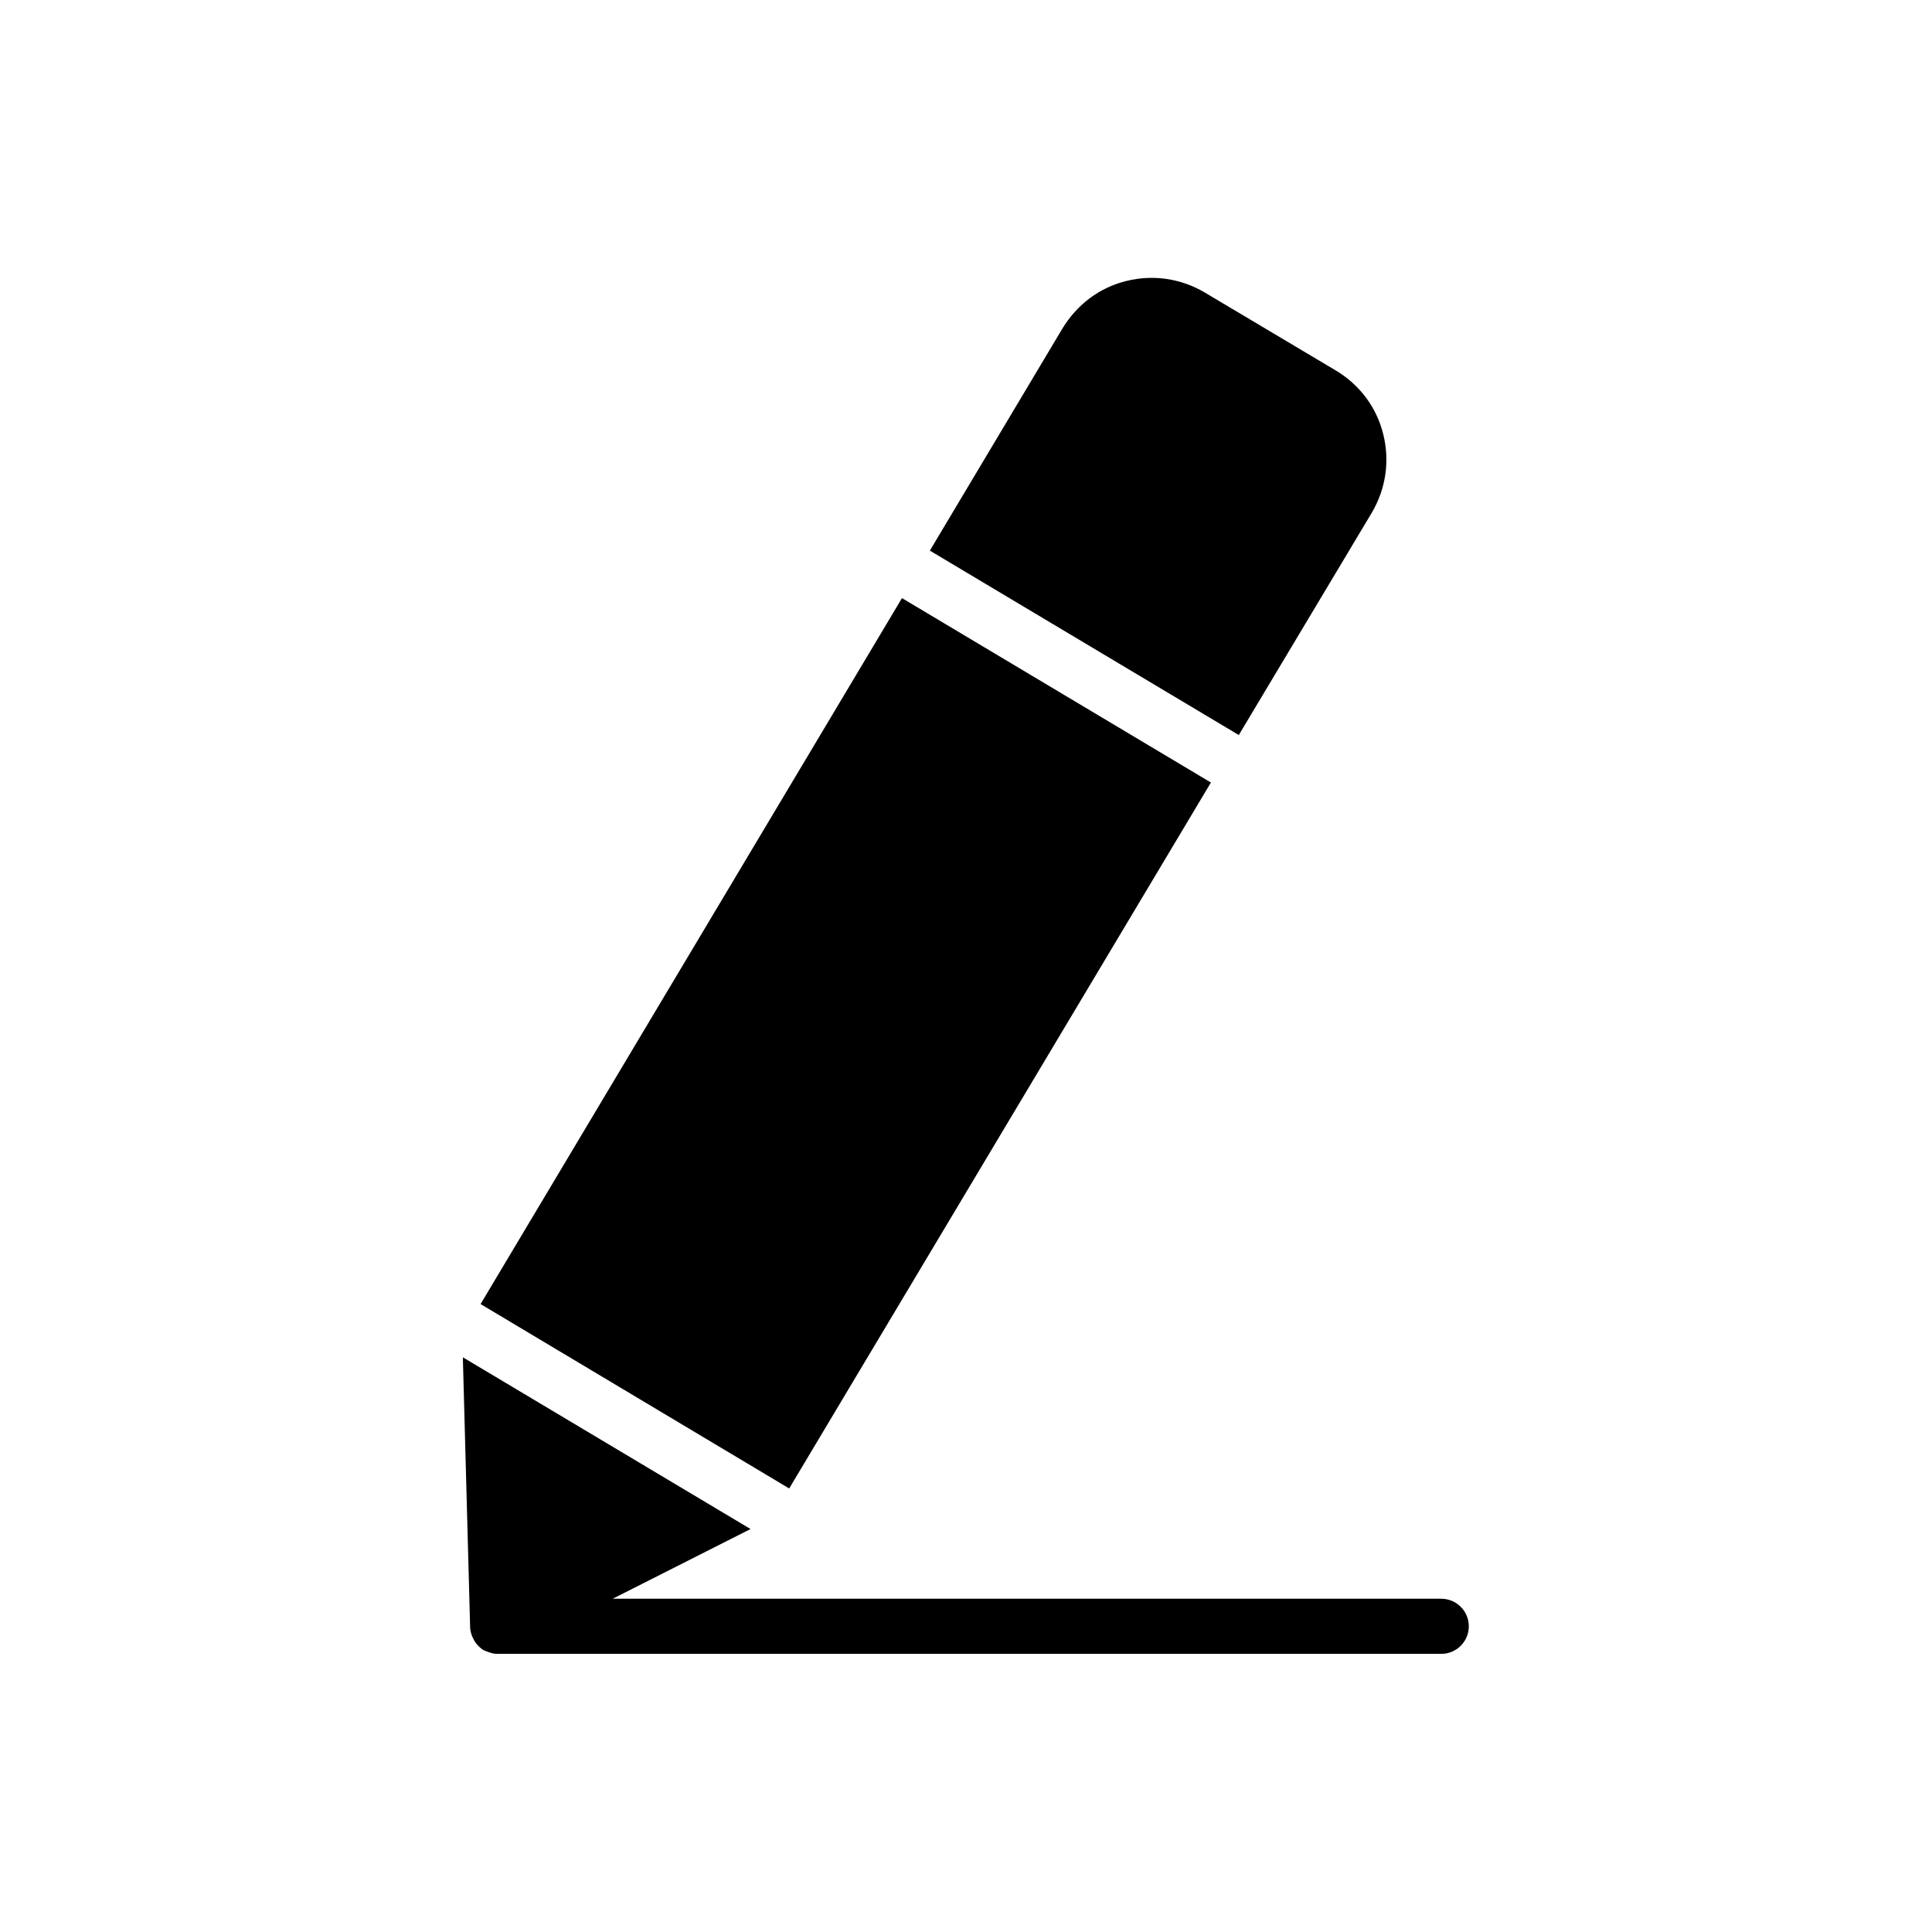
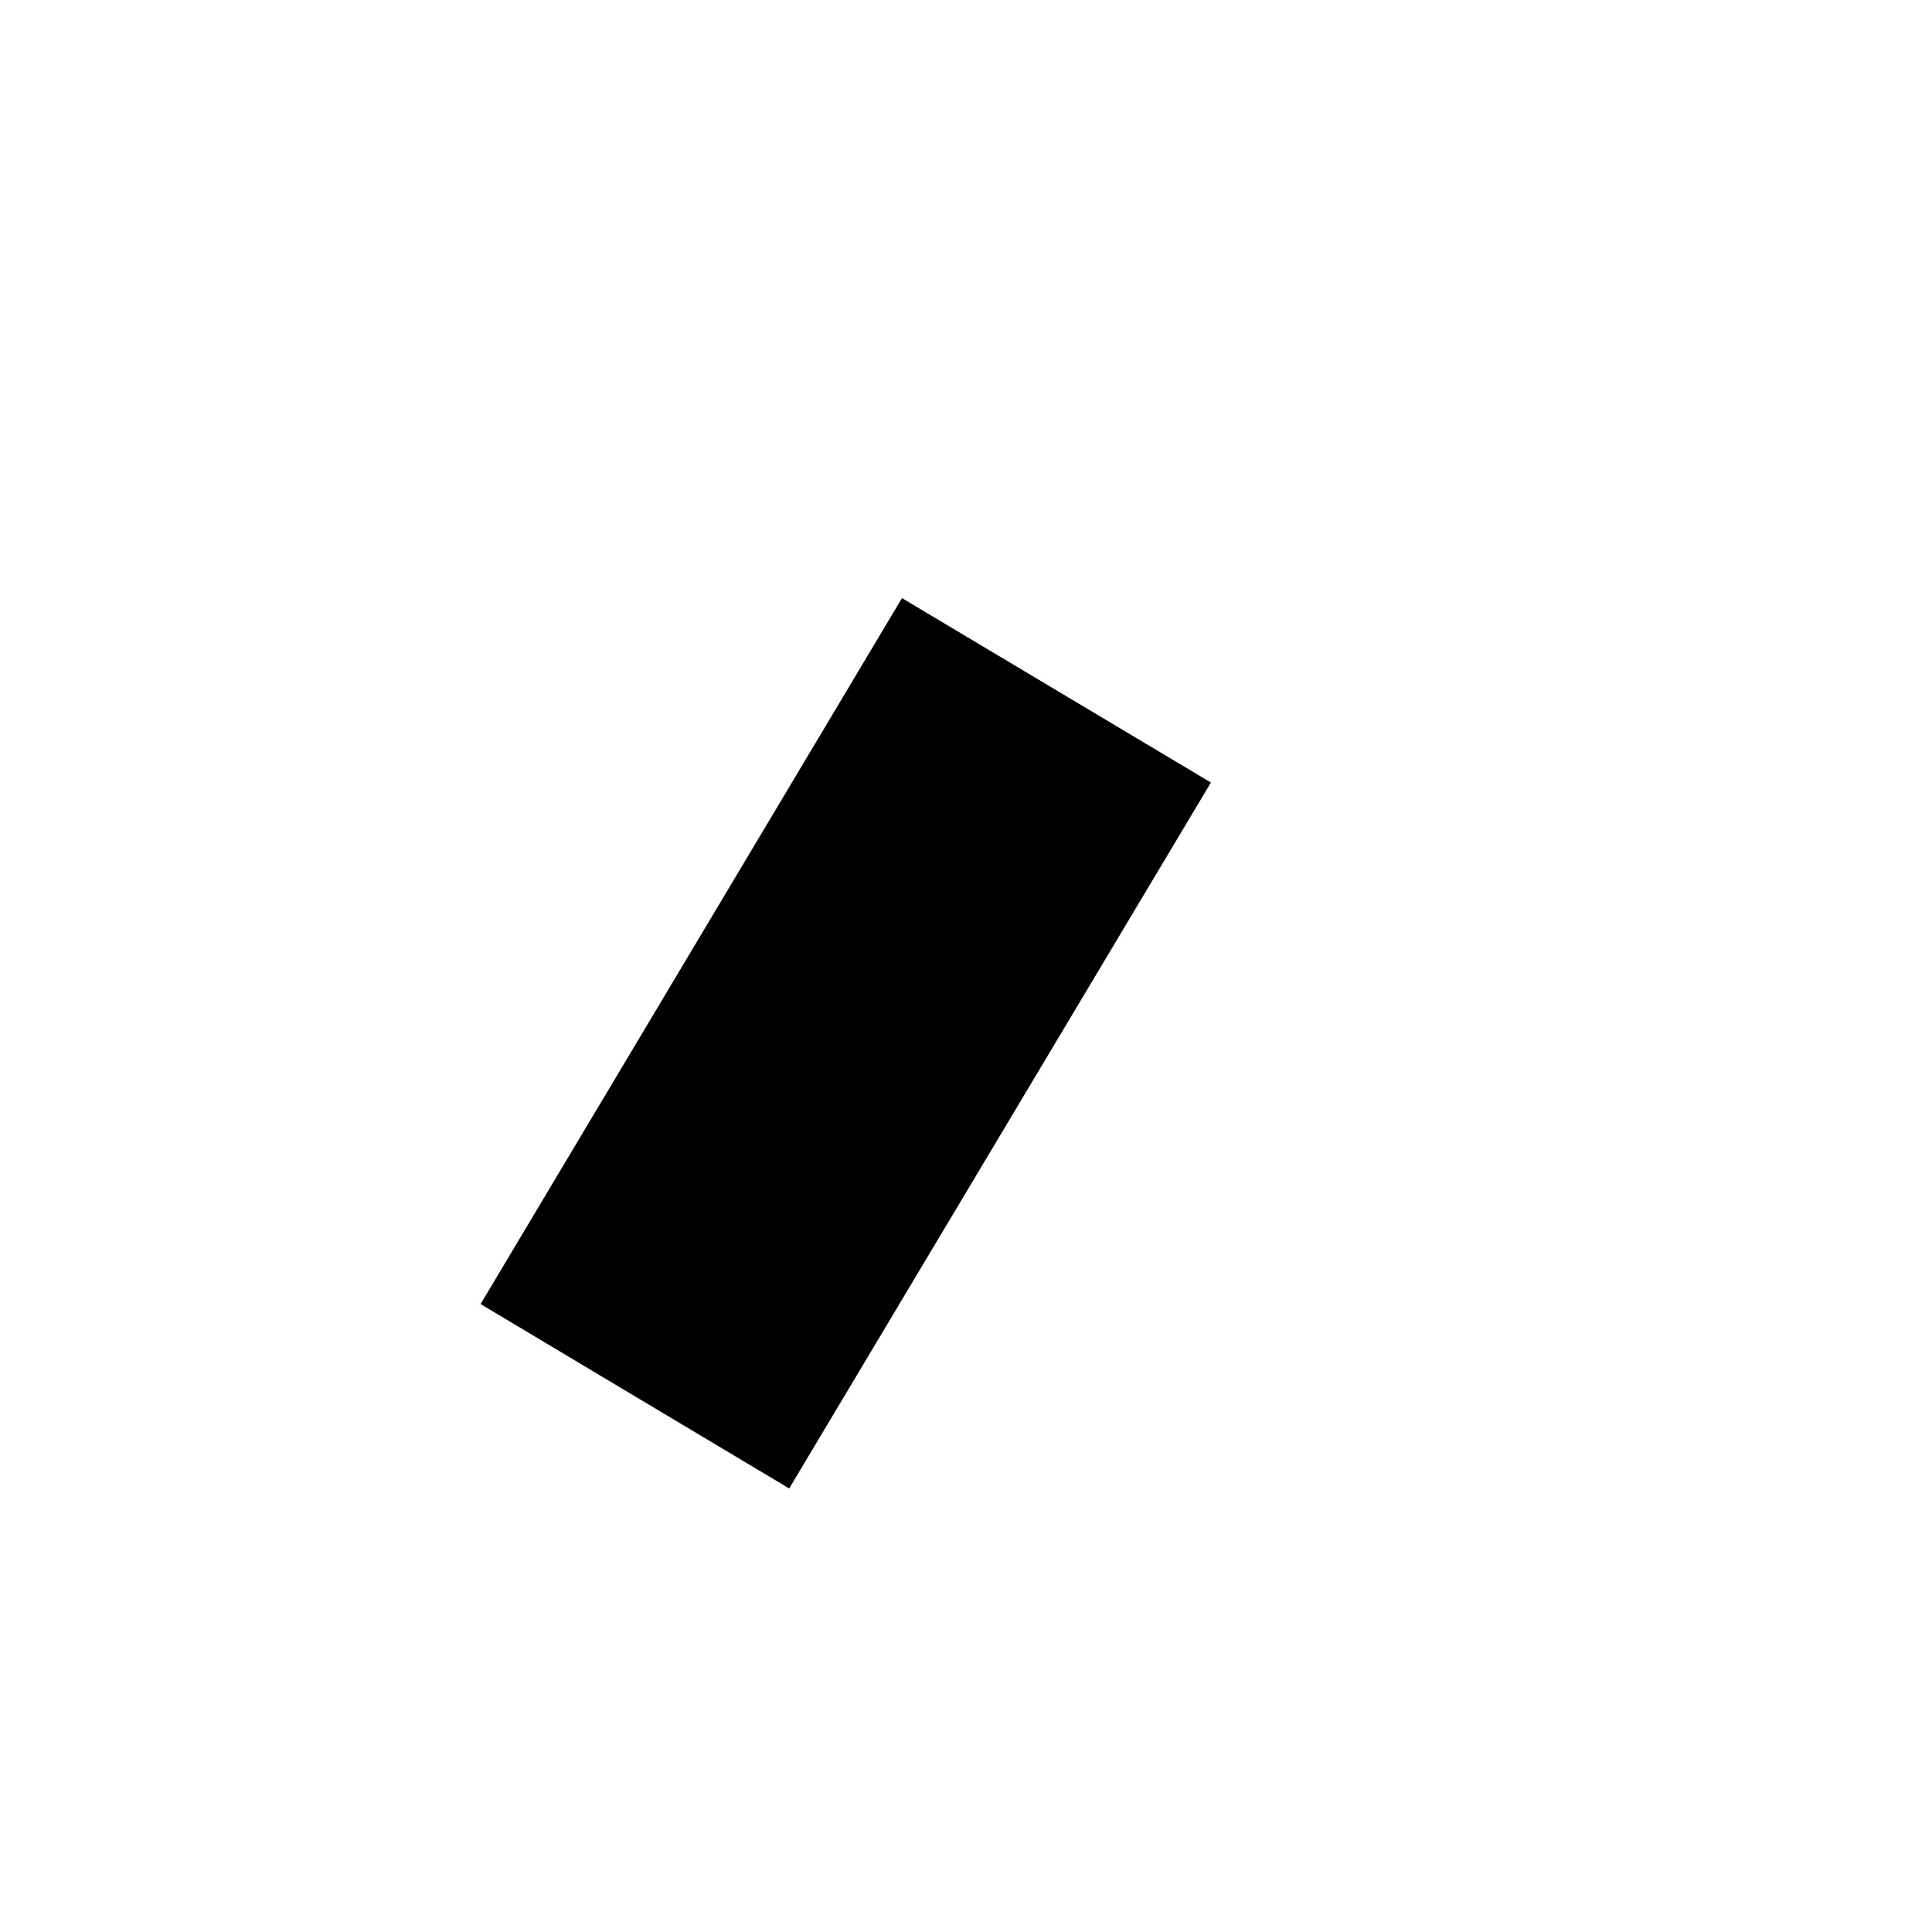
<svg xmlns="http://www.w3.org/2000/svg" fill="#000000" width="800px" height="800px" version="1.1" viewBox="144 144 512 512">
  <g>
-     <path d="m268.59 575.24c0 0.84 0.25 1.594 0.504 2.352 0.082 0.168 0.168 0.336 0.25 0.504 0.336 0.754 0.754 1.426 1.344 2.016 0.082 0.082 0.168 0.082 0.168 0.168 0.418 0.336 0.754 0.754 1.258 1.008 0.168 0.082 0.418 0.168 0.586 0.25 0.25 0.082 0.418 0.168 0.672 0.25 0.84 0.336 1.68 0.504 2.434 0.504h250.14c4.031 0 7.305-3.273 7.305-7.305s-3.273-7.305-7.305-7.305h-219.57l36.527-18.473-76.242-45.512z" />
    <path d="m271.36 489.59 81.785 48.867 111.76-187.08-81.871-48.871z" />
-     <path d="m507.56 279.84c3.695-6.297 4.785-13.602 3.023-20.738-1.762-7.137-6.215-13.098-12.512-16.879l-34.848-20.738c-6.297-3.695-13.602-4.785-20.738-3.023-7.137 1.762-13.016 6.215-16.879 12.512l-35.184 58.945 81.867 48.871z" />
  </g>
</svg>